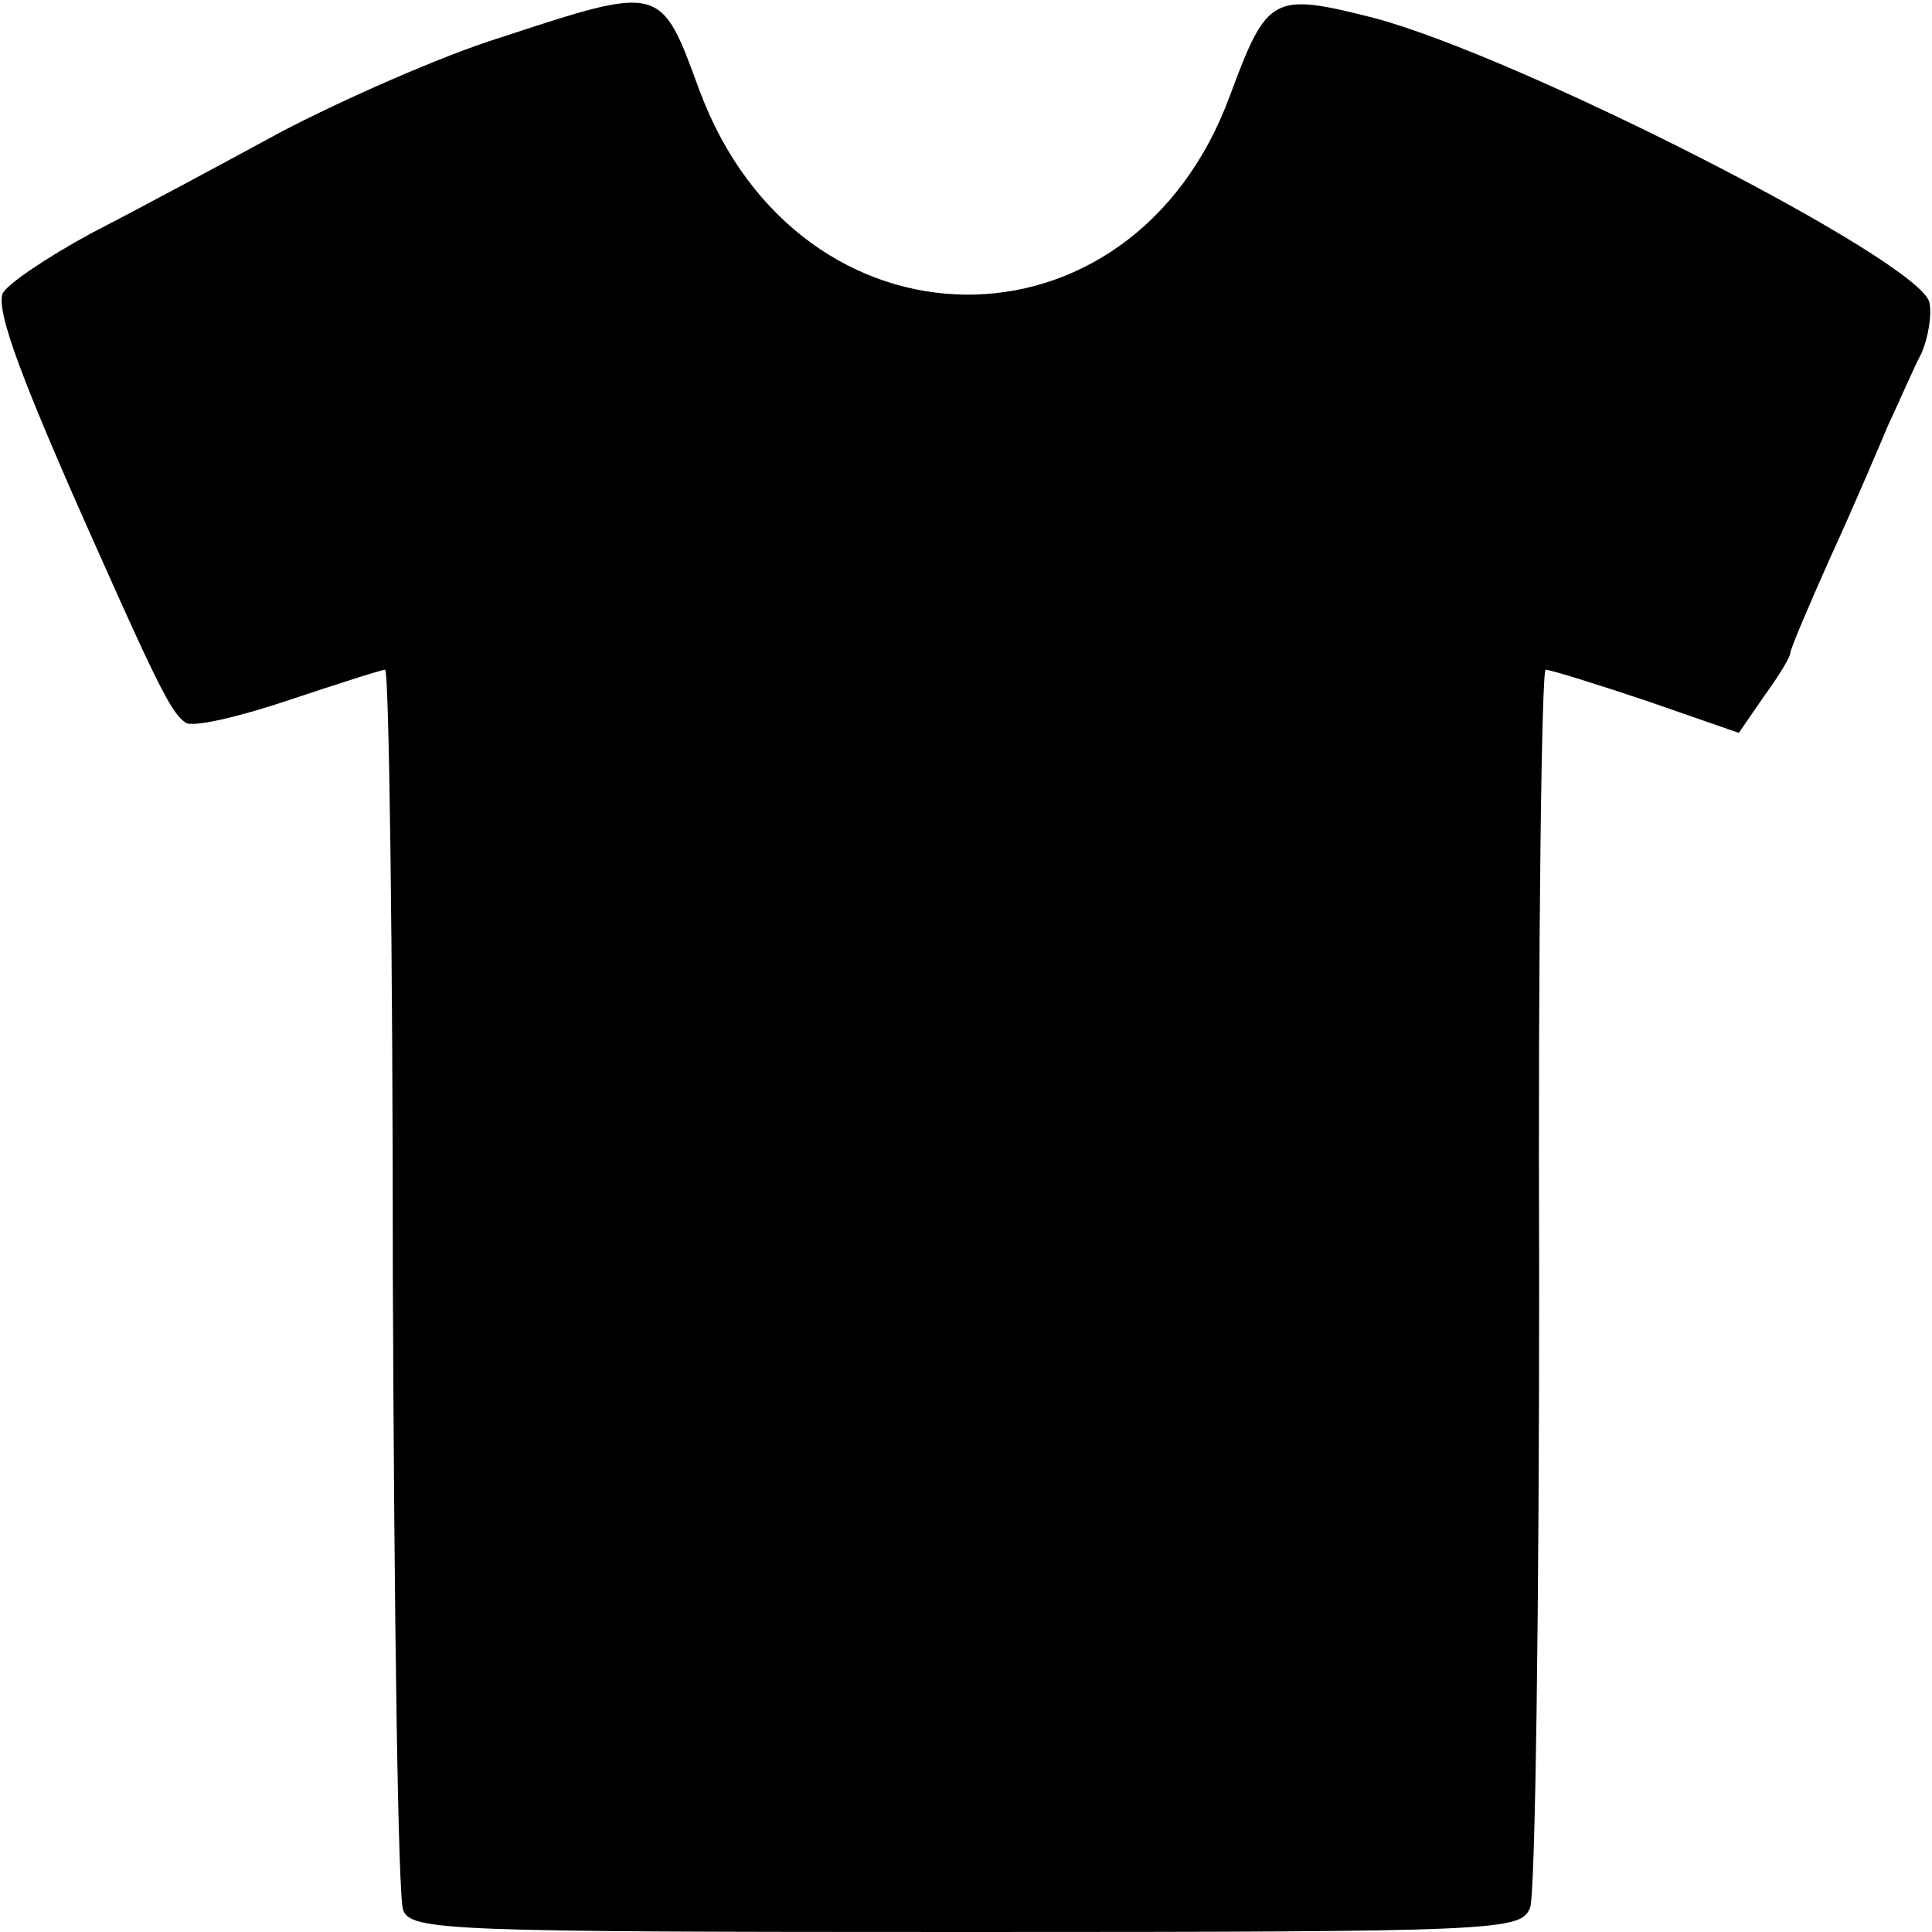
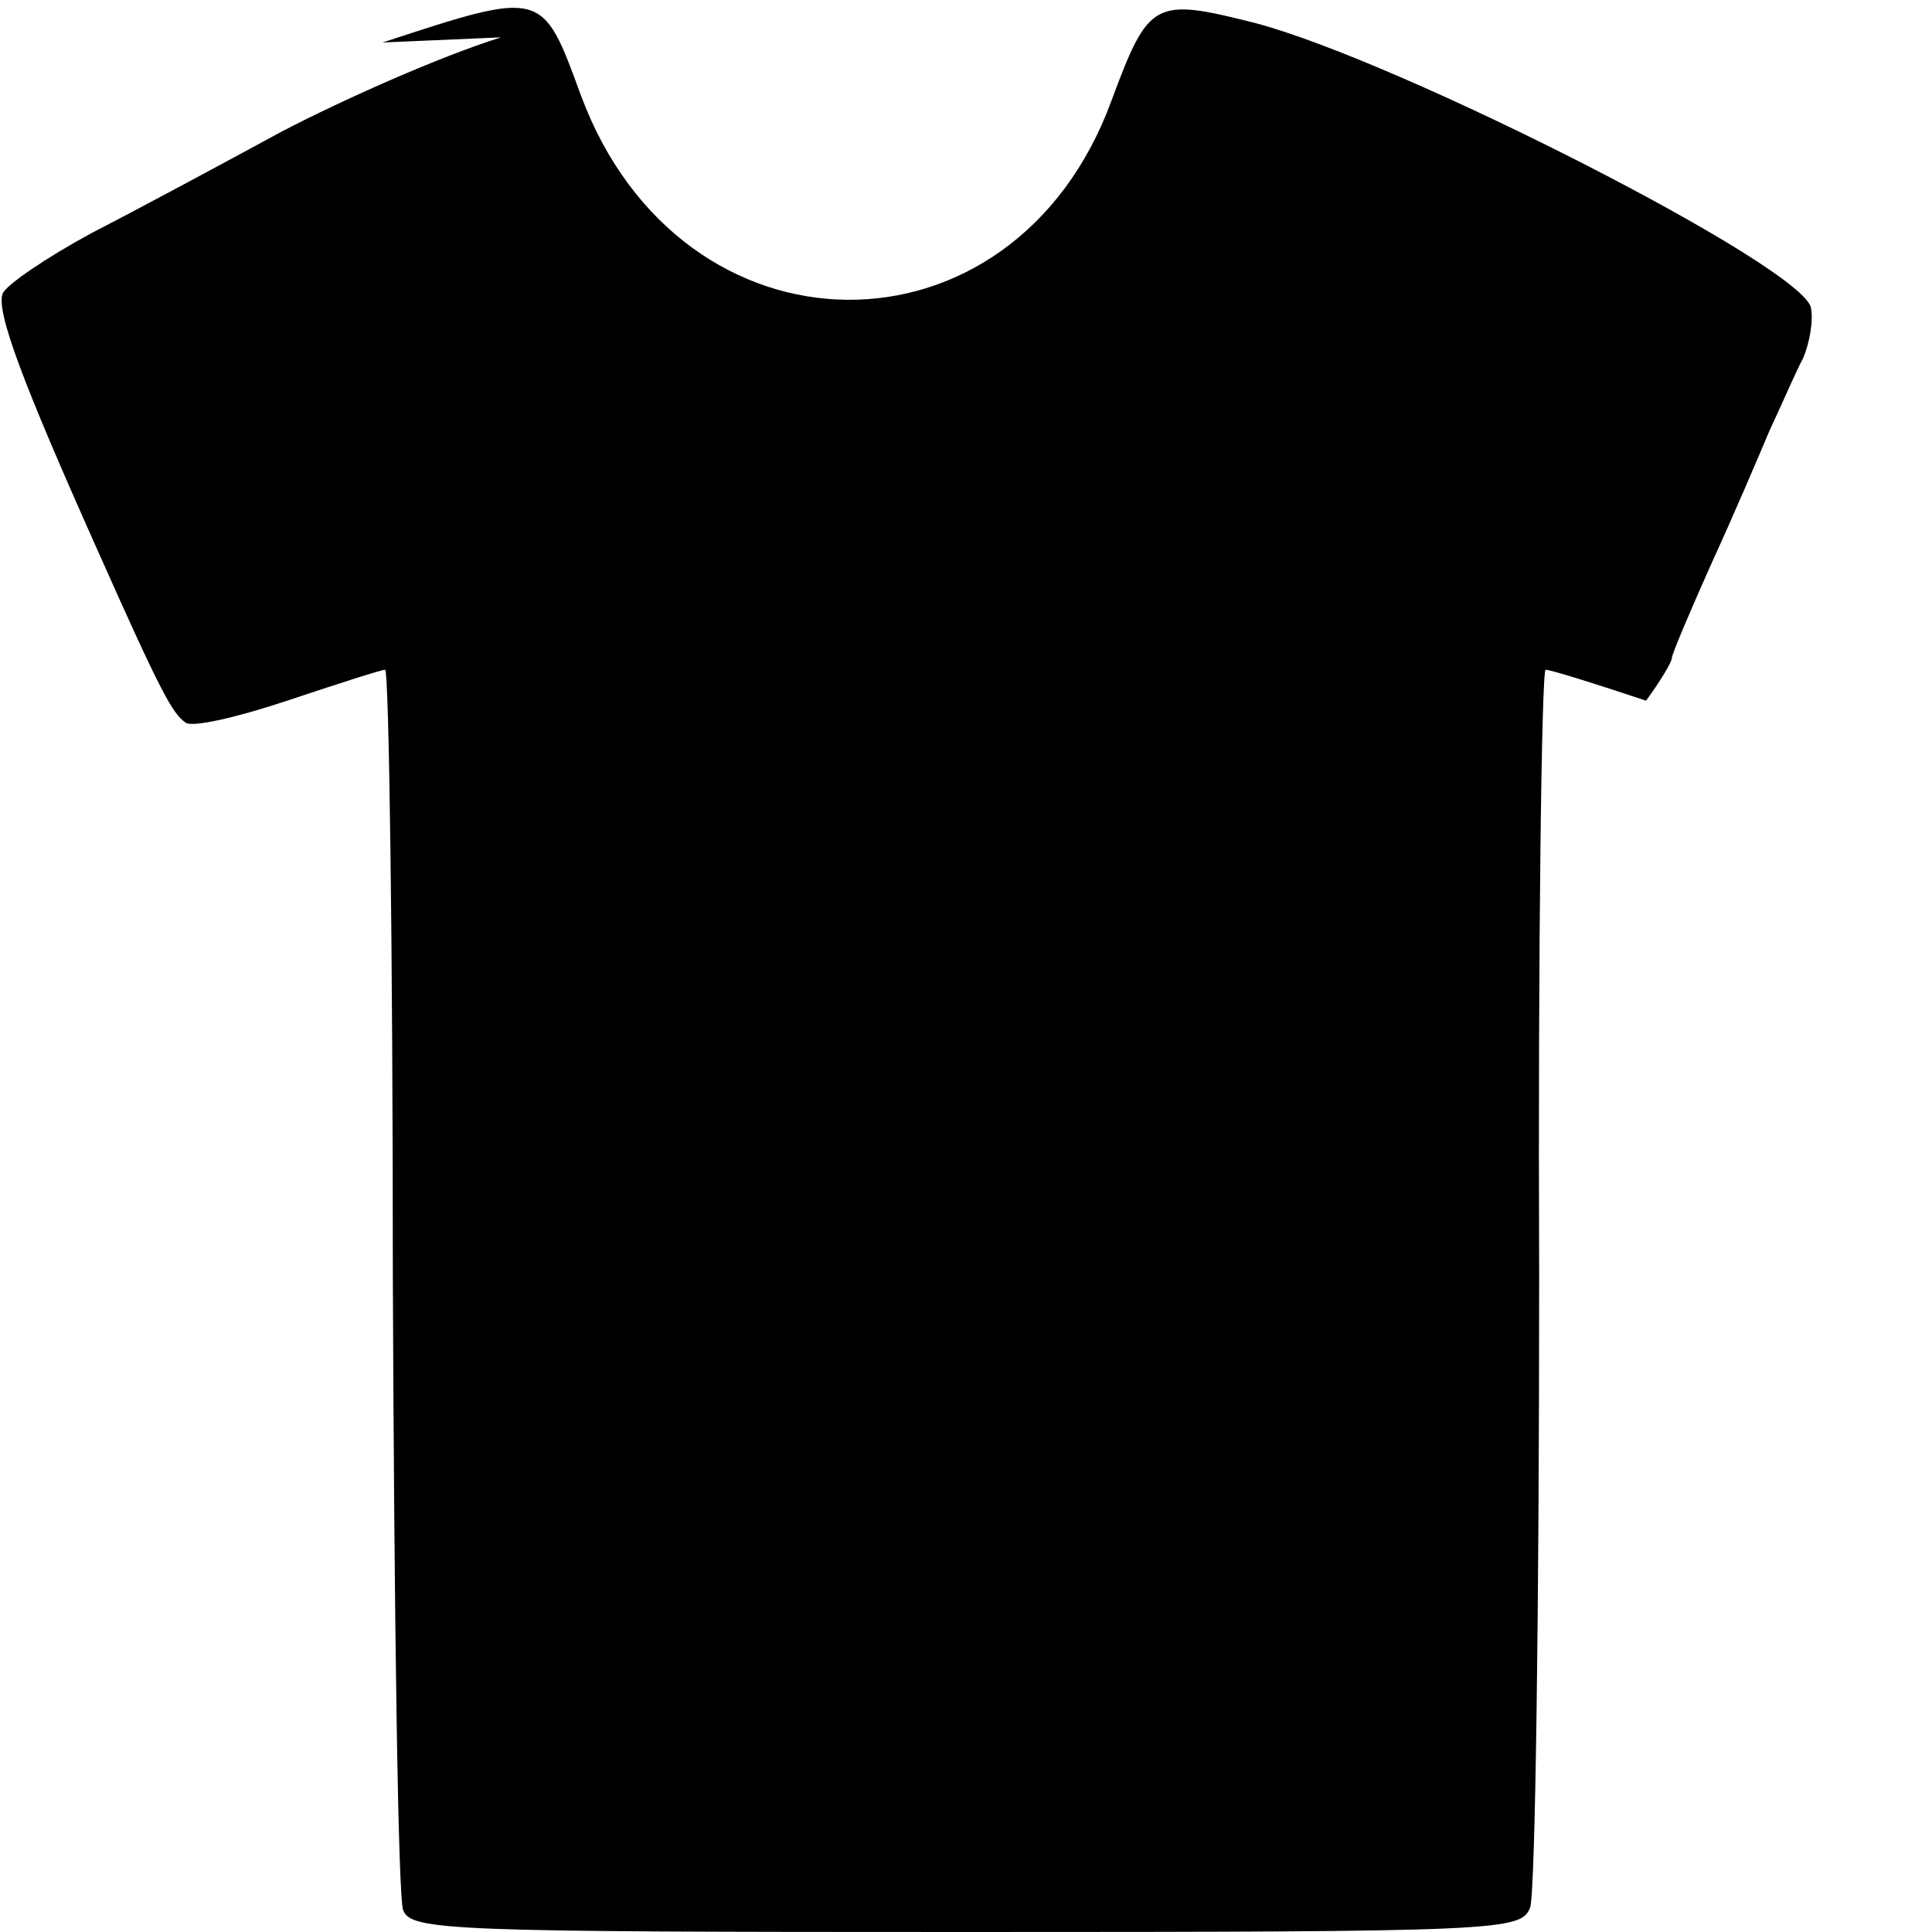
<svg xmlns="http://www.w3.org/2000/svg" version="1.0" width="150pt" height="150pt" viewBox="0 0 150 150" preserveAspectRatio="xMidYMid meet">
  <g transform="translate(0,150) scale(0.1,-0.1)" fill="#000000" stroke="none">
-     <path d="M389 1471 c-48 -15 -124 -49 -170 -73 -46 -25 -113 -61 -148 -79 -35 -19 -66 -40 -69 -47 -5 -14 15 -68 75 -202 48 -108 57 -124 67 -131 5 -4 40 4 79 17 39 13 73 24 76 24 3 0 6 -213 6 -472 1 -260 4 -481 8 -491 6 -16 36 -17 437 -17 417 0 431 1 438 19 4 11 7 232 7 490 -1 259 2 471 5 471 4 0 39 -11 78 -24 l72 -25 20 29 c11 15 20 30 20 33 0 3 14 36 31 74 17 37 37 84 45 103 9 19 20 45 26 56 5 12 8 29 6 39 -6 32 -318 191 -431 221 -79 20 -83 18 -112 -60 -76 -208 -334 -206 -412 4 -30 82 -29 82 -154 41z" />
+     <path d="M389 1471 c-48 -15 -124 -49 -170 -73 -46 -25 -113 -61 -148 -79 -35 -19 -66 -40 -69 -47 -5 -14 15 -68 75 -202 48 -108 57 -124 67 -131 5 -4 40 4 79 17 39 13 73 24 76 24 3 0 6 -213 6 -472 1 -260 4 -481 8 -491 6 -16 36 -17 437 -17 417 0 431 1 438 19 4 11 7 232 7 490 -1 259 2 471 5 471 4 0 39 -11 78 -24 c11 15 20 30 20 33 0 3 14 36 31 74 17 37 37 84 45 103 9 19 20 45 26 56 5 12 8 29 6 39 -6 32 -318 191 -431 221 -79 20 -83 18 -112 -60 -76 -208 -334 -206 -412 4 -30 82 -29 82 -154 41z" />
  </g>
</svg>